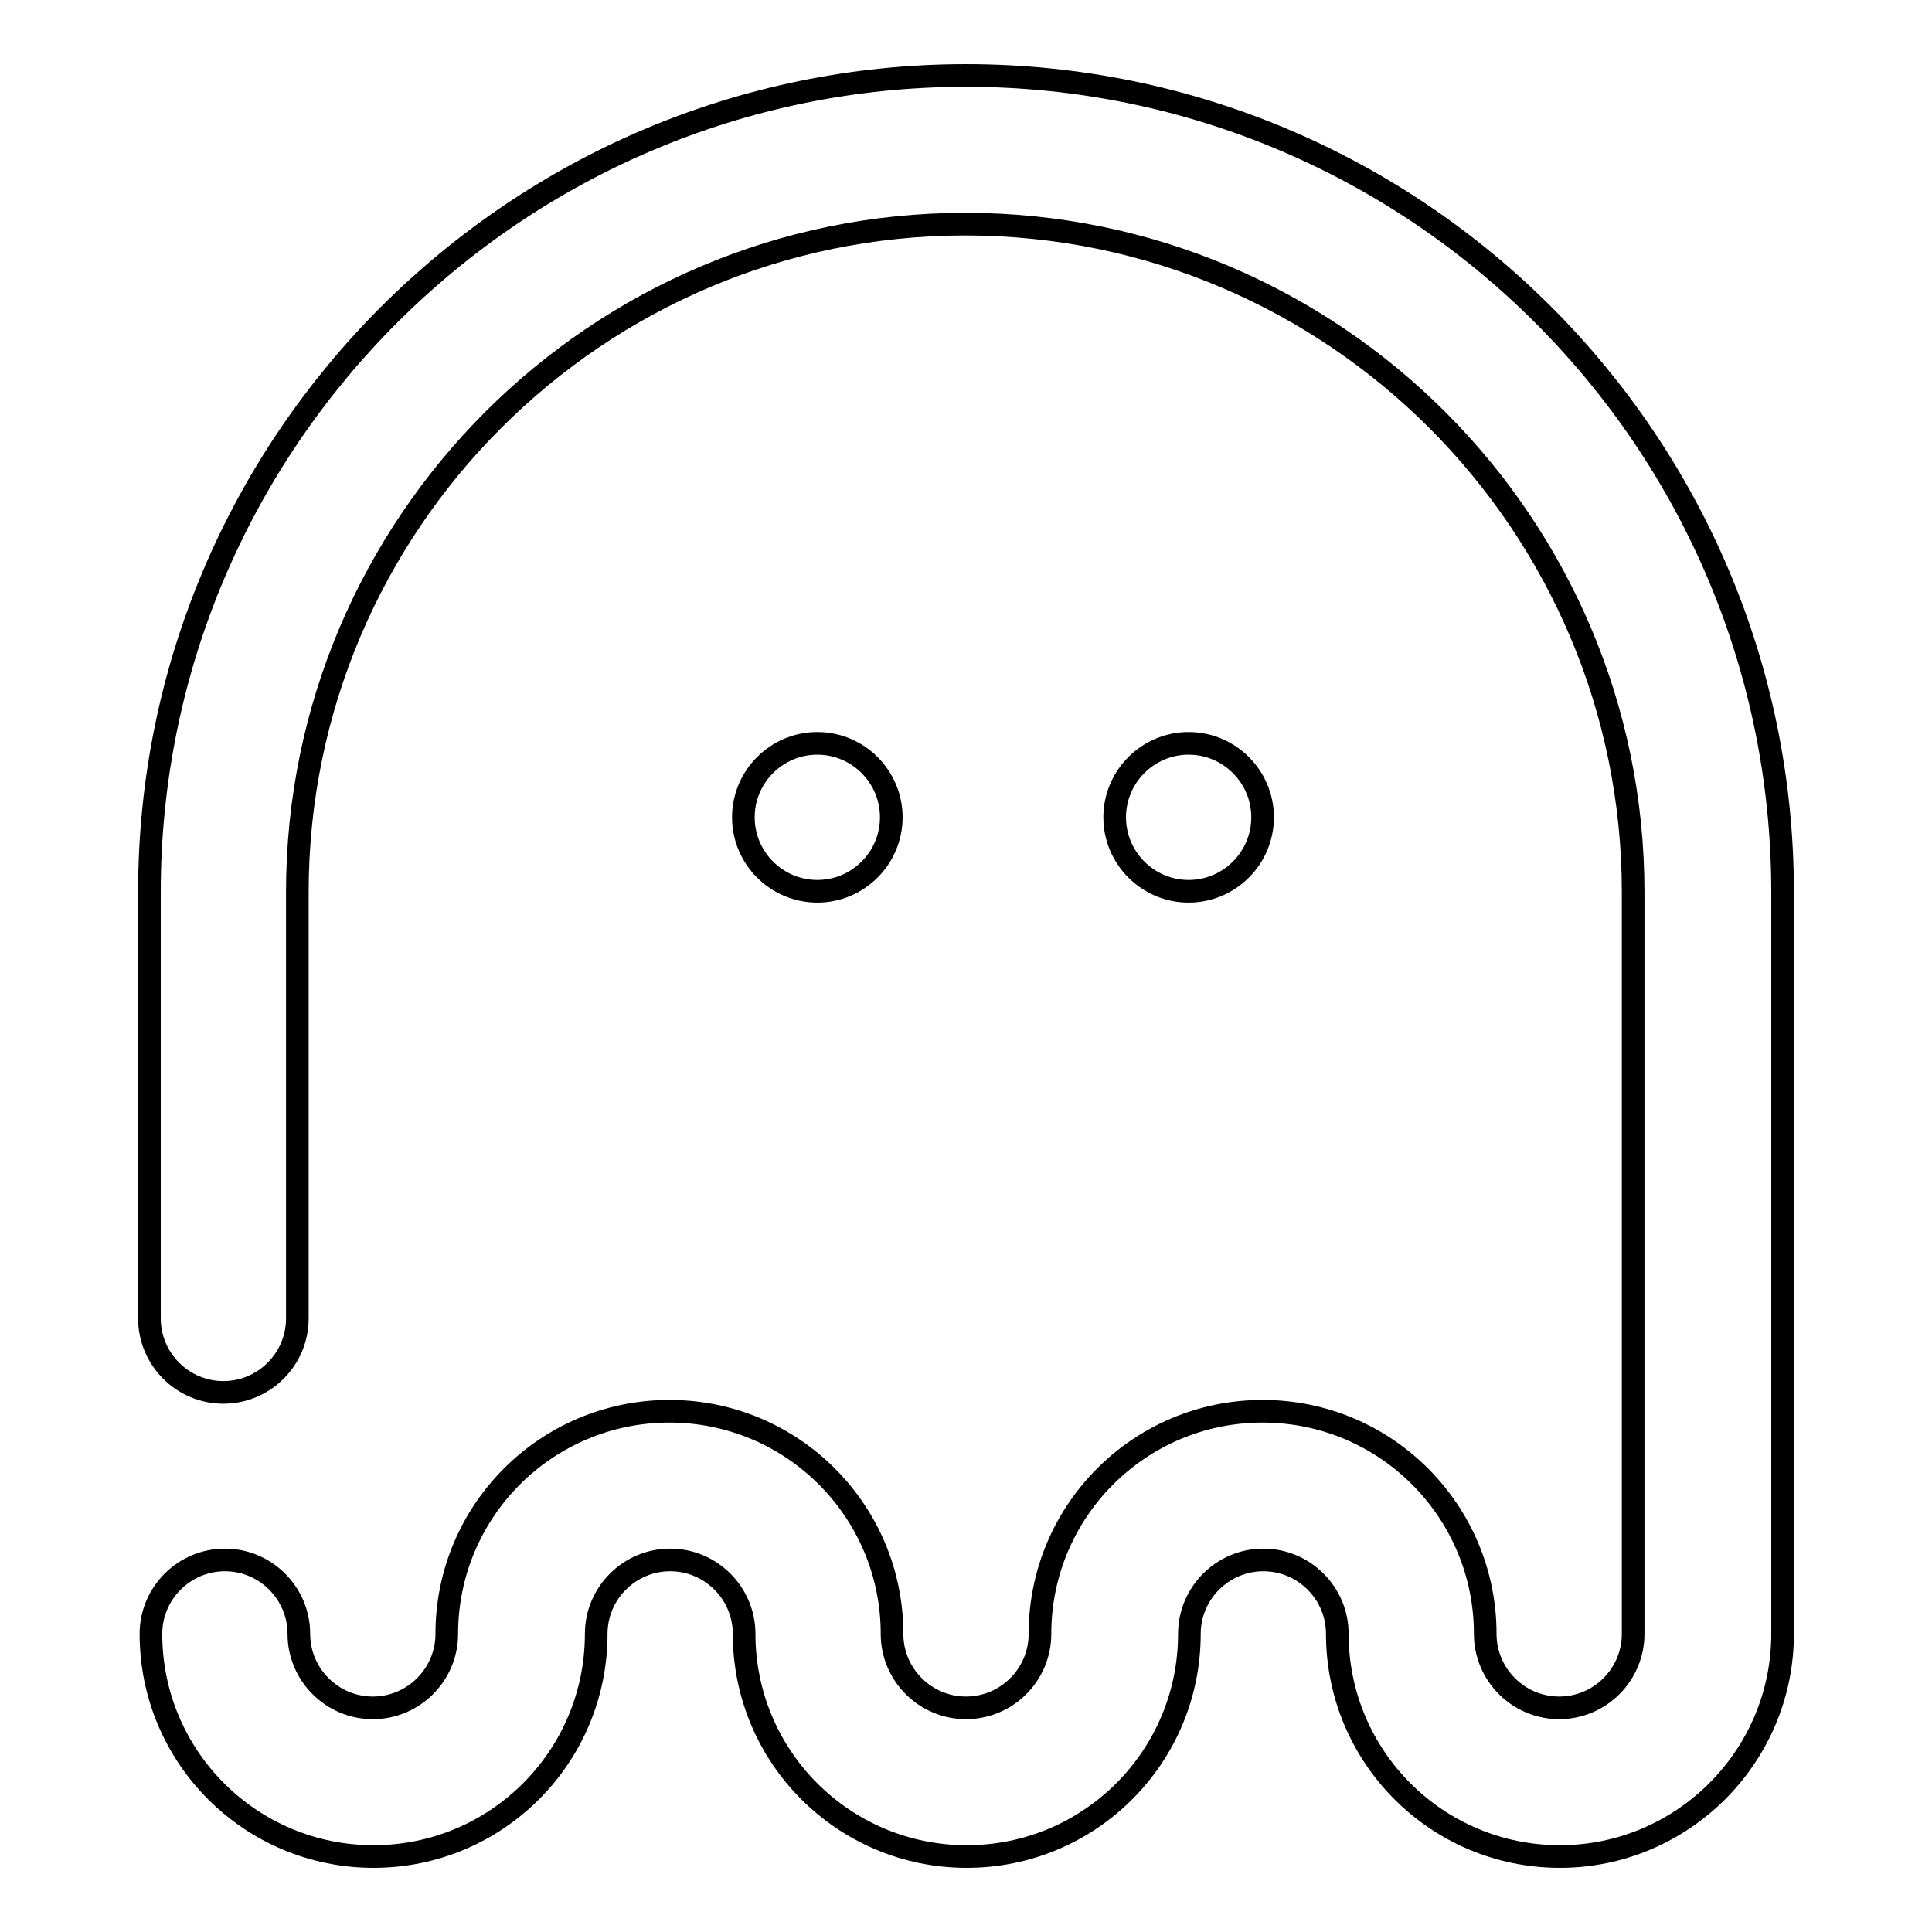
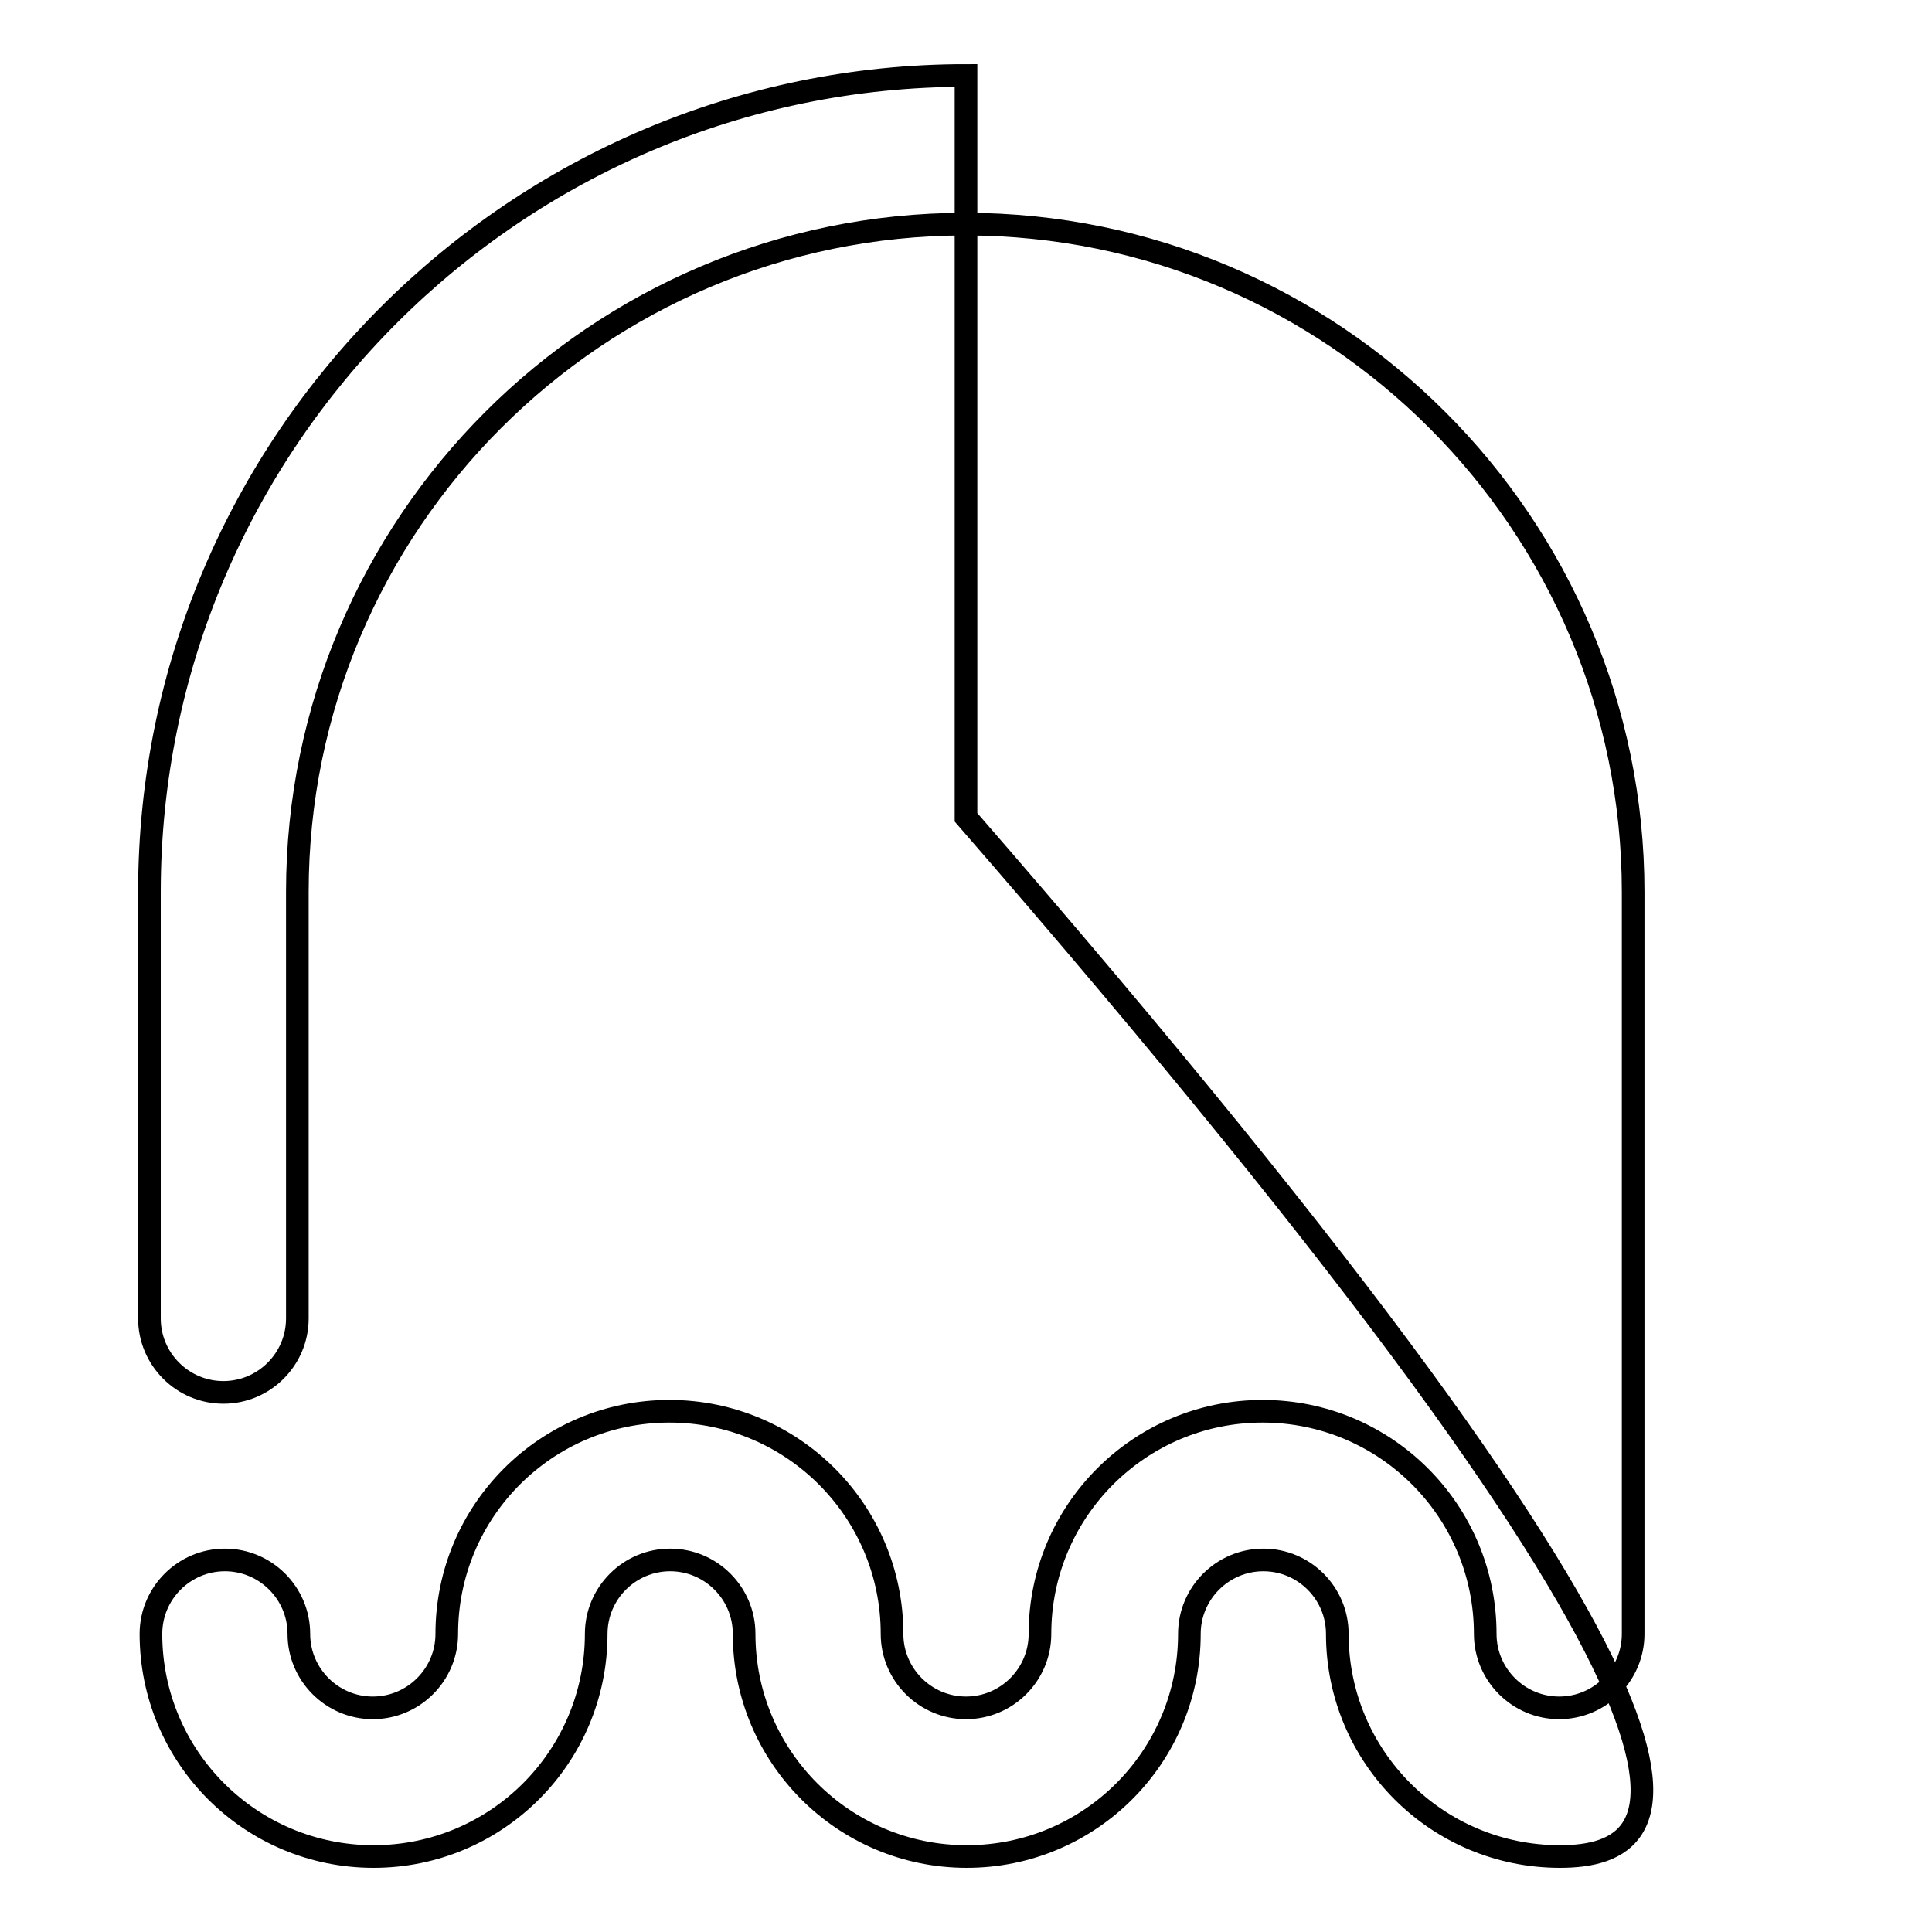
<svg xmlns="http://www.w3.org/2000/svg" version="1.1" x="0px" y="0px" viewBox="0 0 256 256" enable-background="new 0 0 256 256" xml:space="preserve">
  <g>
    <g>
-       <path stroke-width="3" fill-opacity="0" stroke="#000000" d="M147.7,108.3c0,5.4,4.4,9.8,9.8,9.8s9.8-4.4,9.8-9.8c0-5.4-4.4-9.8-9.8-9.8S147.7,102.9,147.7,108.3L147.7,108.3z" />
-       <path stroke-width="3" fill-opacity="0" stroke="#000000" d="M98.5,108.3c0,5.4,4.4,9.8,9.8,9.8c5.4,0,9.8-4.4,9.8-9.8c0-5.4-4.4-9.8-9.8-9.8C102.9,98.5,98.5,102.9,98.5,108.3z" />
      <path stroke-width="3" fill-opacity="0" stroke="#000000" d="M29.7,216.5" />
-       <path stroke-width="3" fill-opacity="0" stroke="#000000" d="M206.7,246c-16.3,0-29.5-13.2-29.5-29.5c0-5.4-4.4-9.8-9.8-9.8c-5.4,0-9.8,4.4-9.8,9.8c0,16.3-13.2,29.5-29.5,29.5c-16.3,0-29.5-13.2-29.5-29.5c0-5.4-4.4-9.8-9.8-9.8c-5.4,0-9.8,4.4-9.8,9.8c0,16.3-13.2,29.5-29.5,29.5s-29.5-13.2-29.5-29.5c0-5.4,4.4-9.8,9.8-9.8c5.4,0,9.8,4.4,9.8,9.8s4.4,9.8,9.8,9.8c5.4,0,9.8-4.4,9.8-9.8c0-16.3,13.2-29.5,29.5-29.5c16.3,0,29.5,13.2,29.5,29.5c0,5.4,4.4,9.8,9.8,9.8c5.4,0,9.8-4.4,9.8-9.8c0-16.3,13.2-29.5,29.5-29.5s29.5,13.2,29.5,29.5c0,5.4,4.4,9.8,9.8,9.8c5.4,0,9.8-4.4,9.8-9.8v-98.3c0-48.8-39.7-88.5-88.5-88.5c-48.8,0-88.5,39.7-88.5,88.5v56.5c0,5.4-4.4,9.8-9.8,9.8c-5.4,0-9.8-4.4-9.8-9.8v-56.5C19.8,58.5,68.4,10,128,10c59.7,0,108.2,48.5,108.2,108.2v98.3C236.2,232.8,222.9,246,206.7,246z" />
+       <path stroke-width="3" fill-opacity="0" stroke="#000000" d="M206.7,246c-16.3,0-29.5-13.2-29.5-29.5c0-5.4-4.4-9.8-9.8-9.8c-5.4,0-9.8,4.4-9.8,9.8c0,16.3-13.2,29.5-29.5,29.5c-16.3,0-29.5-13.2-29.5-29.5c0-5.4-4.4-9.8-9.8-9.8c-5.4,0-9.8,4.4-9.8,9.8c0,16.3-13.2,29.5-29.5,29.5s-29.5-13.2-29.5-29.5c0-5.4,4.4-9.8,9.8-9.8c5.4,0,9.8,4.4,9.8,9.8s4.4,9.8,9.8,9.8c5.4,0,9.8-4.4,9.8-9.8c0-16.3,13.2-29.5,29.5-29.5c16.3,0,29.5,13.2,29.5,29.5c0,5.4,4.4,9.8,9.8,9.8c5.4,0,9.8-4.4,9.8-9.8c0-16.3,13.2-29.5,29.5-29.5s29.5,13.2,29.5,29.5c0,5.4,4.4,9.8,9.8,9.8c5.4,0,9.8-4.4,9.8-9.8v-98.3c0-48.8-39.7-88.5-88.5-88.5c-48.8,0-88.5,39.7-88.5,88.5v56.5c0,5.4-4.4,9.8-9.8,9.8c-5.4,0-9.8-4.4-9.8-9.8v-56.5C19.8,58.5,68.4,10,128,10v98.3C236.2,232.8,222.9,246,206.7,246z" />
    </g>
  </g>
</svg>